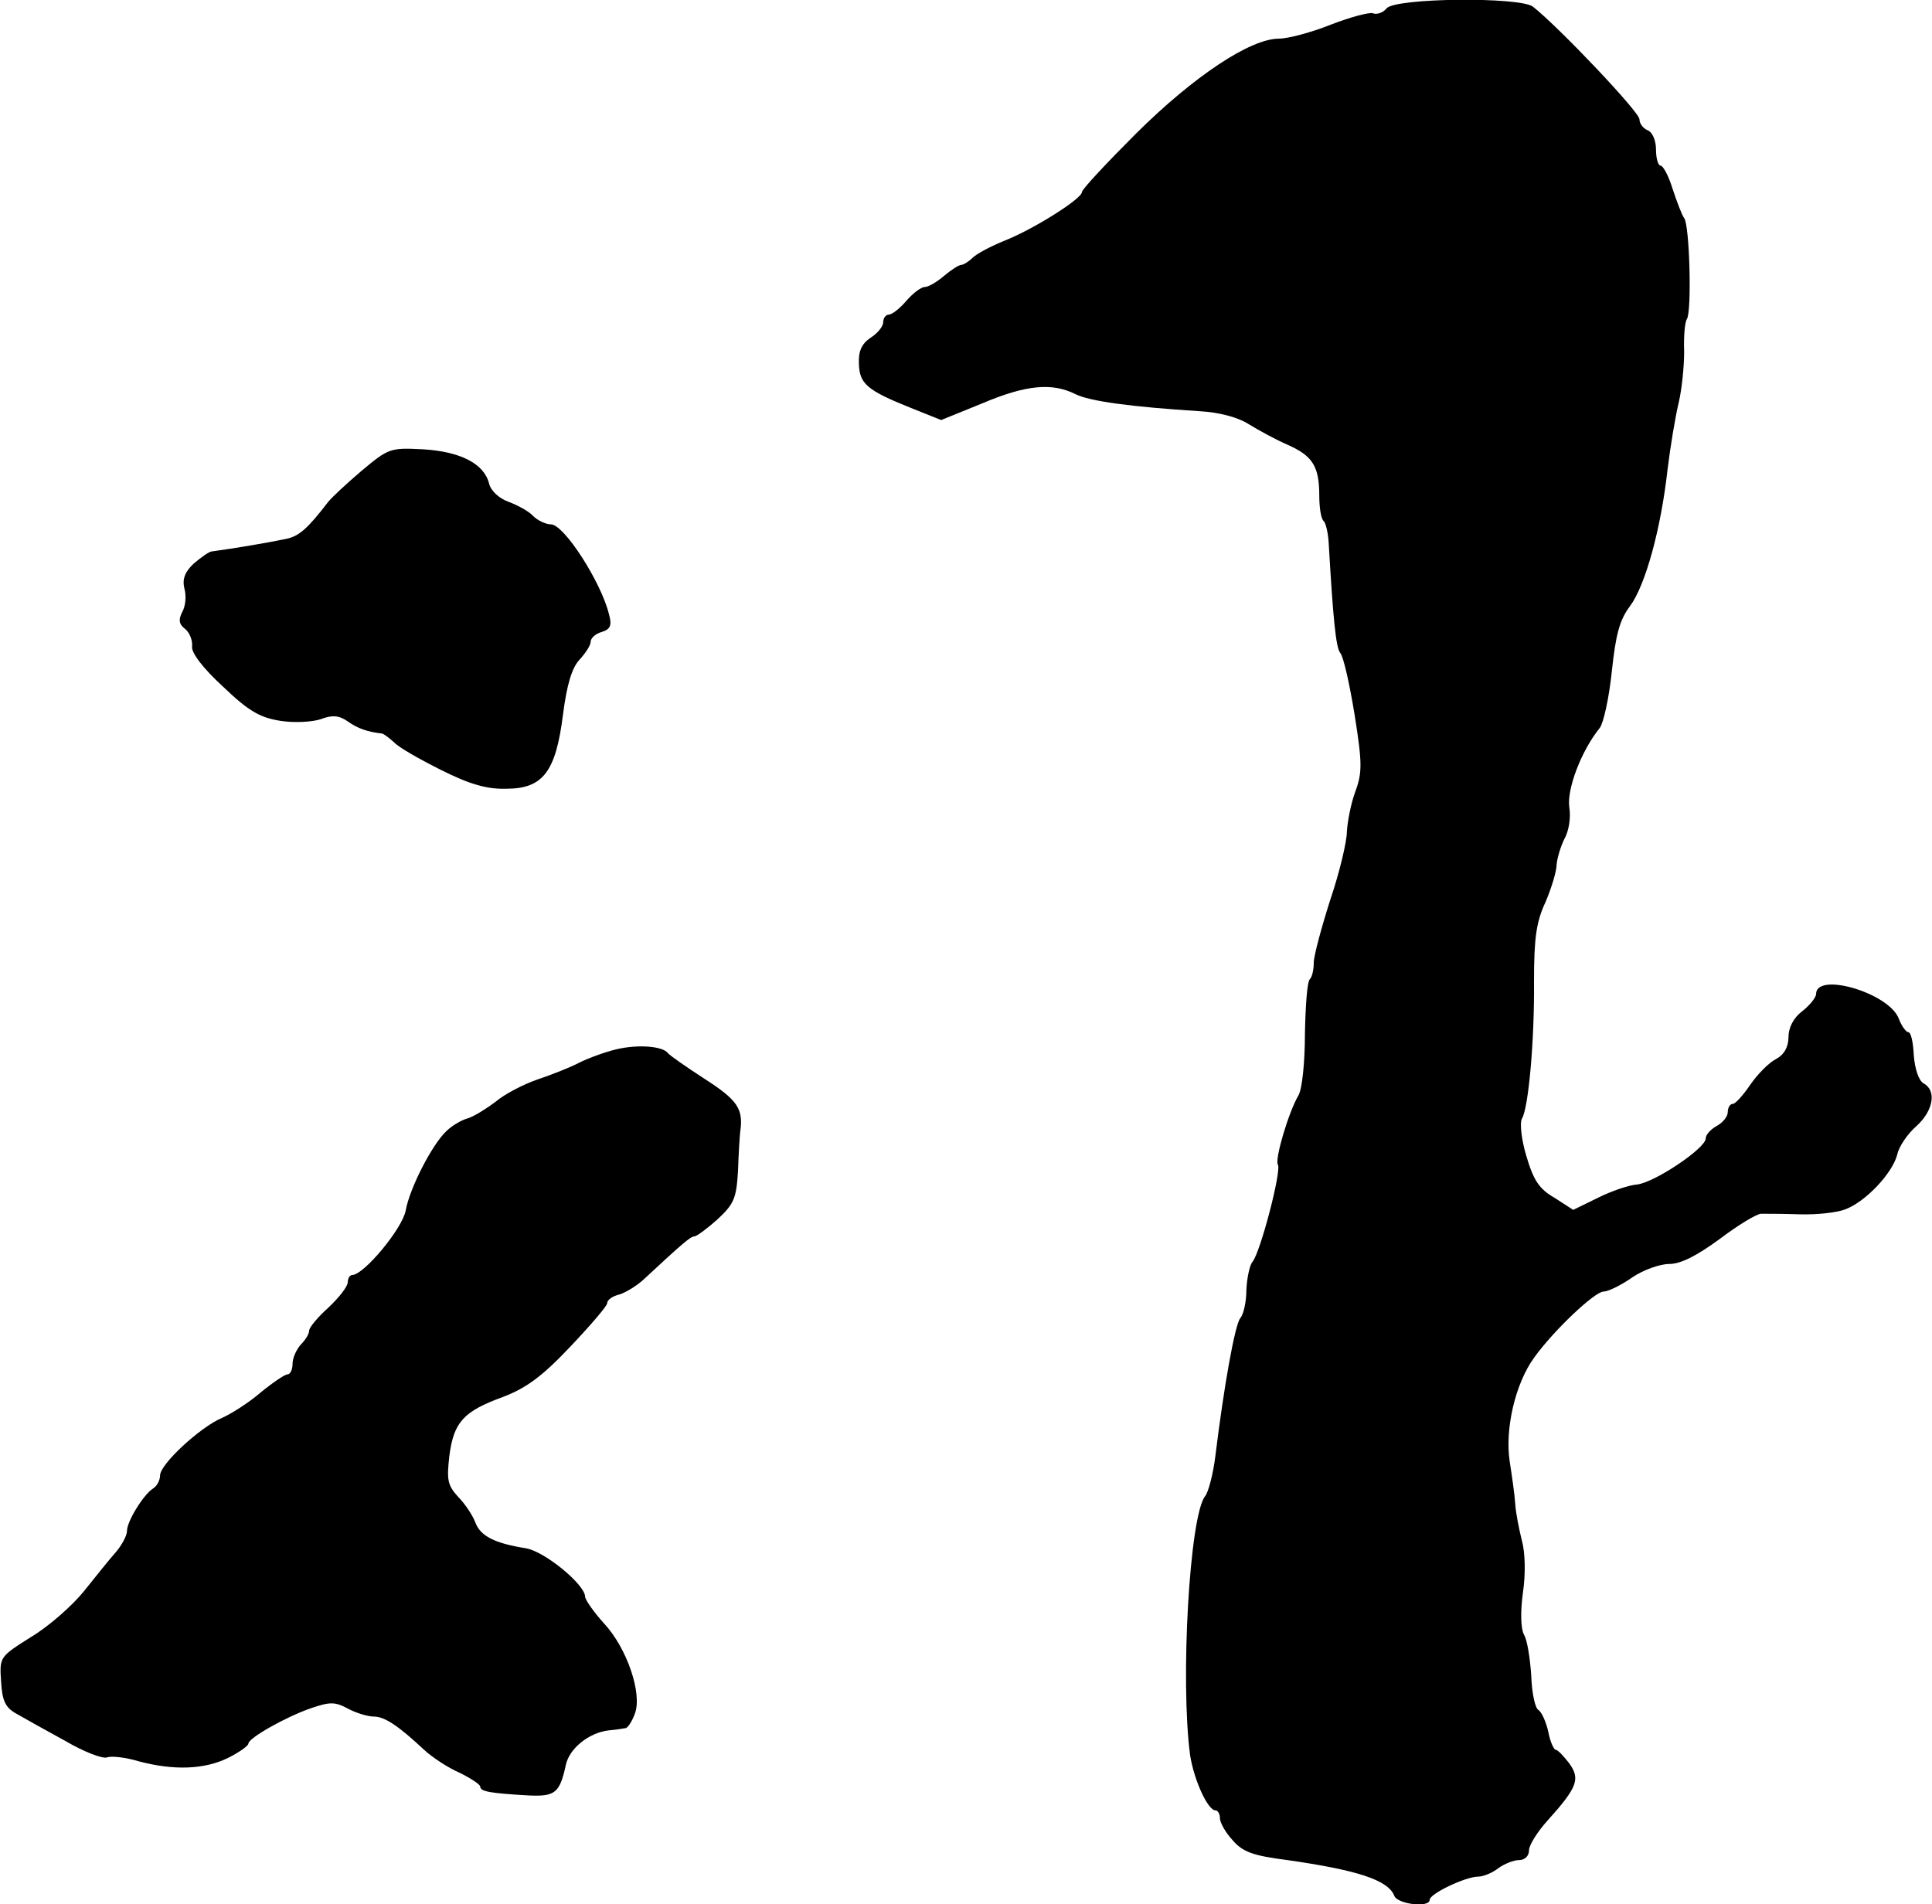
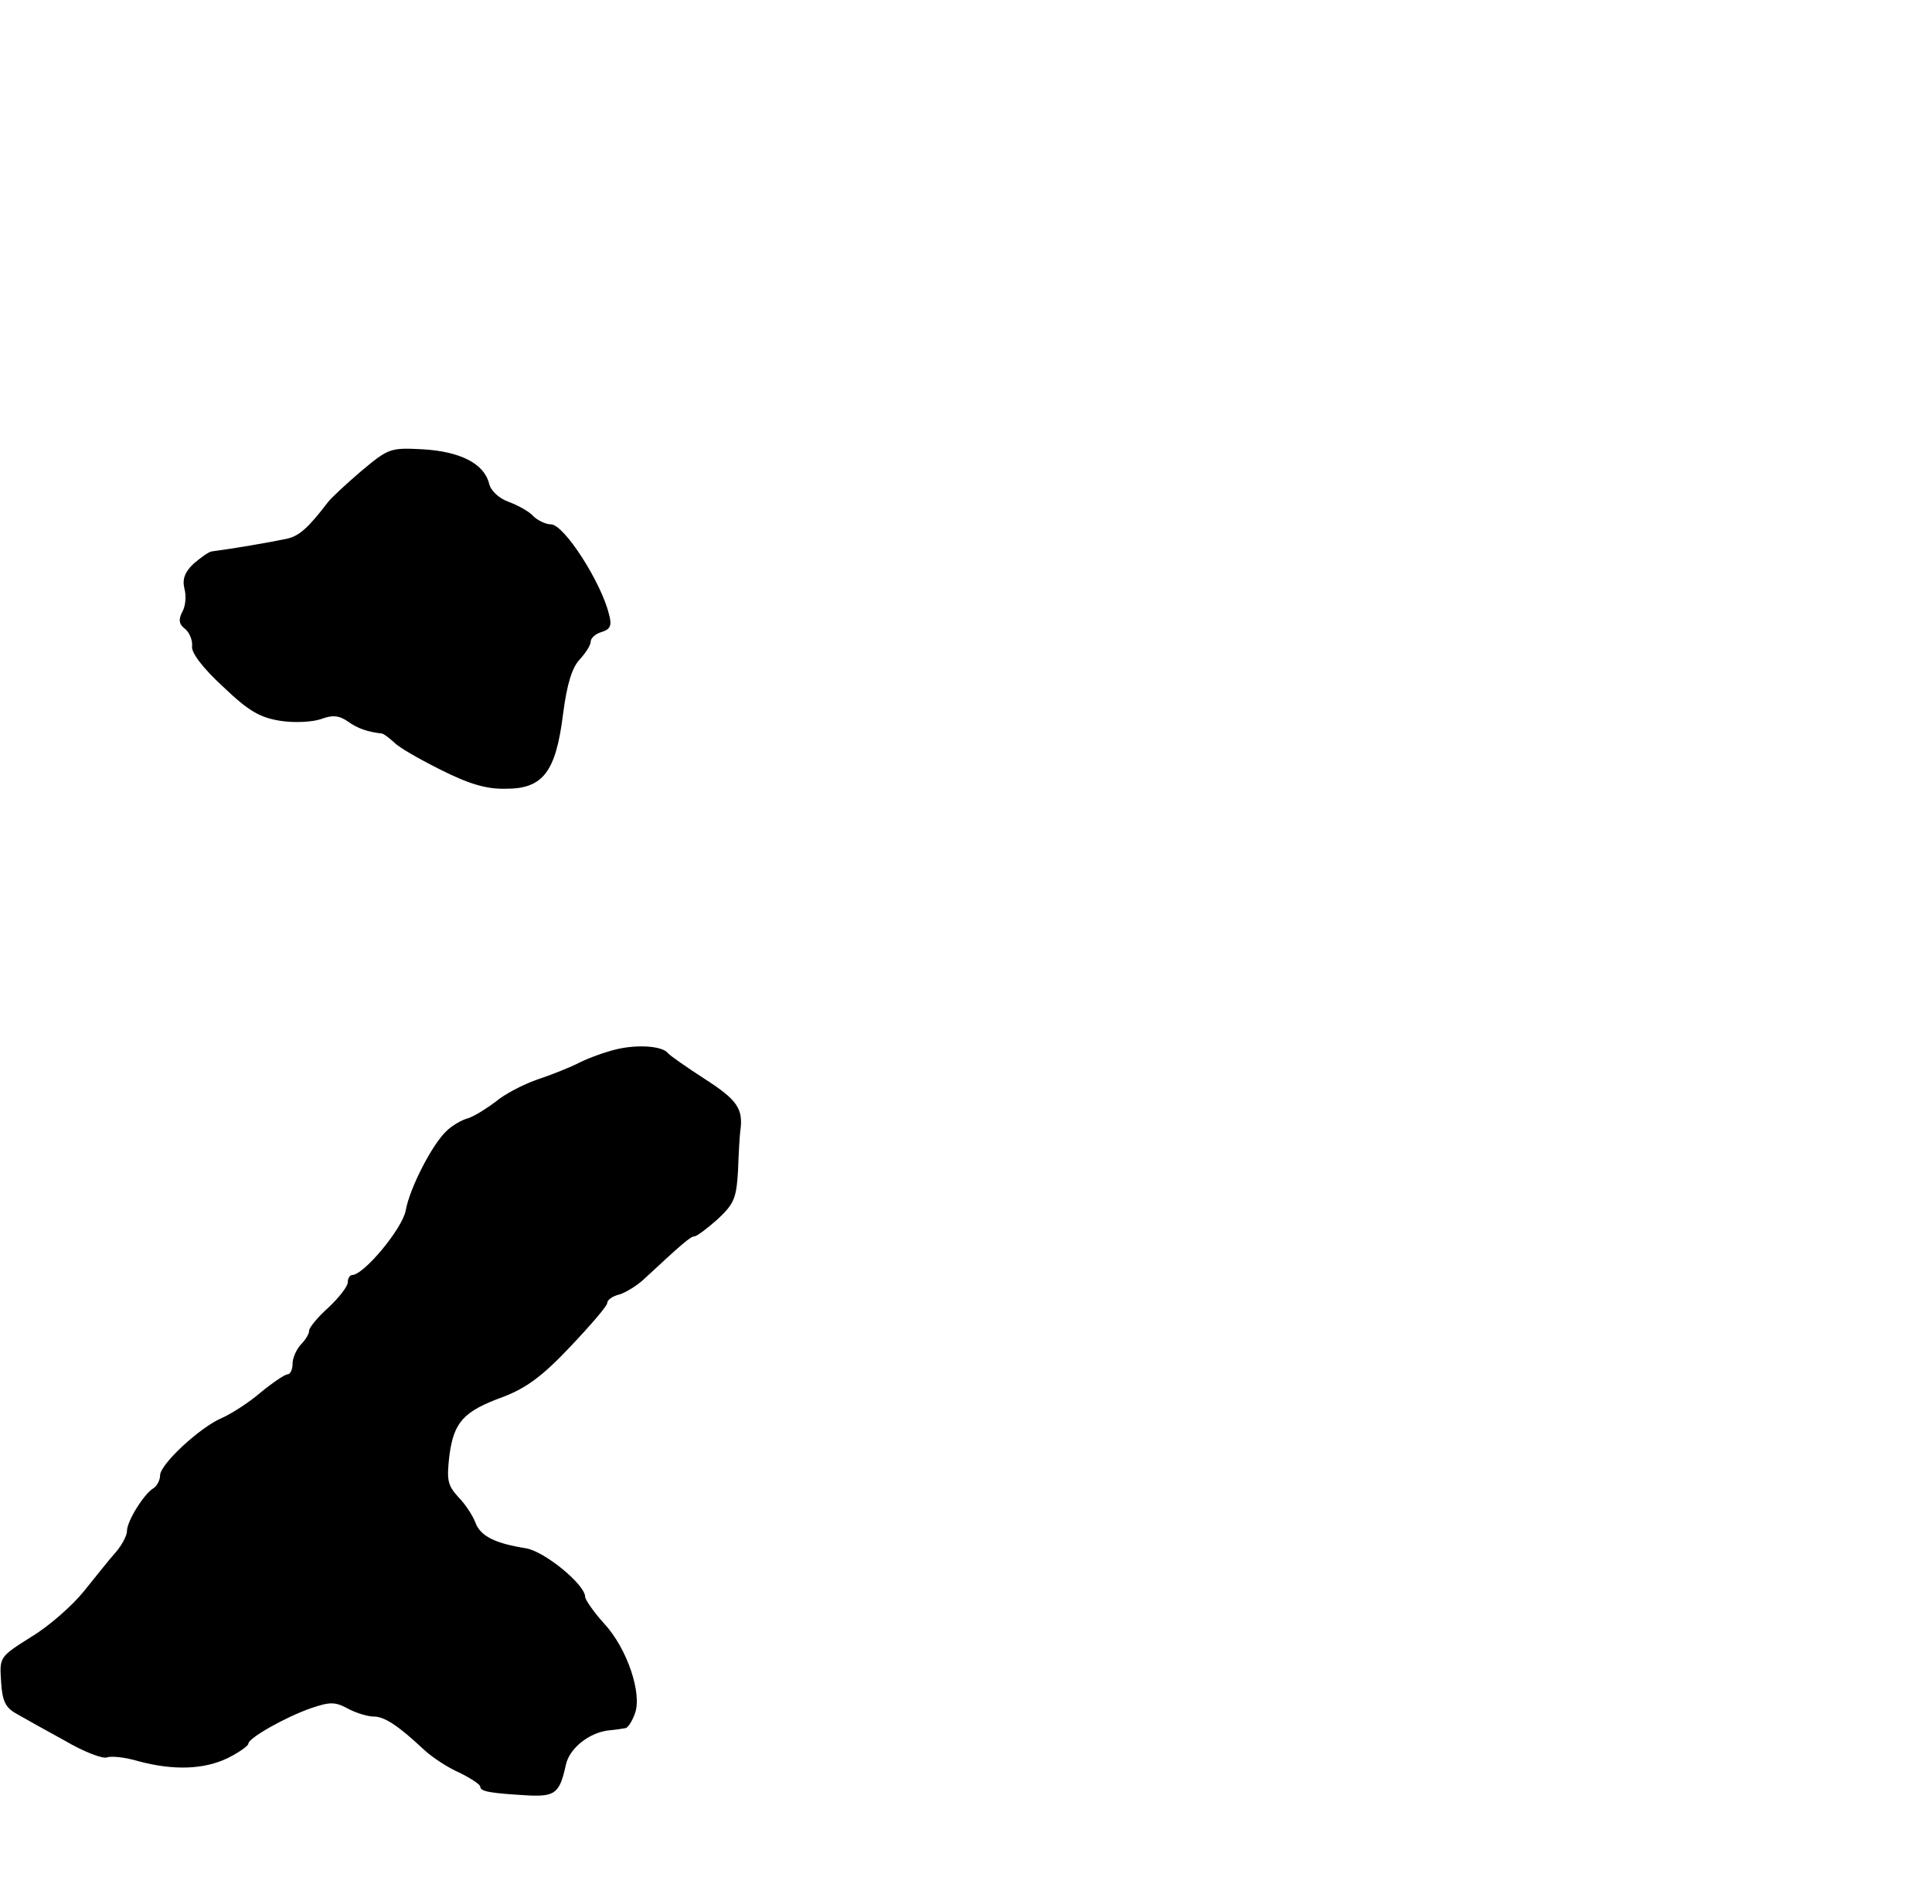
<svg xmlns="http://www.w3.org/2000/svg" version="1.0" width="350pt" height="345pt" viewBox="0 0 350 345" preserveAspectRatio="xMidYMid meet">
  <g transform="translate(0,345) scale(0.1,-0.1)" fill="#000000" stroke="none">
-     <path d="M2512 3435 c-6 -8 -18 -12 -25 -9 -7 2 -41 -7 -77 -21 -35 -14 -77 -25 -93 -25 -52 0 -154 -68 -258 -171 -54 -54 -99 -102 -99 -107 0 -12 -87 -67 -140 -88 -25 -10 -51 -24 -58 -31 -7 -7 -17 -13 -21 -13 -4 0 -18 -9 -31 -20 -13 -11 -28 -20 -35 -20 -6 0 -21 -11 -33 -25 -12 -14 -26 -25 -32 -25 -5 0 -10 -6 -10 -14 0 -7 -10 -20 -23 -28 -16 -11 -22 -24 -21 -47 1 -36 14 -48 94 -80 l55 -22 74 30 c80 34 127 38 169 17 26 -13 100 -23 225 -31 36 -2 70 -11 90 -24 18 -11 49 -28 70 -37 45 -20 57 -39 57 -92 0 -21 3 -42 8 -46 4 -4 8 -22 9 -39 8 -138 13 -190 21 -200 6 -7 17 -57 26 -112 14 -88 14 -105 1 -140 -8 -22 -14 -54 -15 -72 0 -17 -13 -73 -30 -123 -16 -50 -30 -102 -30 -114 0 -13 -3 -26 -7 -30 -5 -4 -8 -49 -9 -99 0 -51 -5 -101 -12 -112 -18 -31 -43 -116 -37 -125 7 -11 -32 -160 -46 -176 -5 -6 -10 -29 -11 -50 0 -22 -5 -45 -11 -52 -10 -12 -30 -126 -45 -248 -4 -34 -13 -68 -19 -75 -28 -36 -45 -334 -27 -469 7 -45 32 -100 46 -100 4 0 8 -6 8 -14 0 -8 10 -26 23 -40 18 -21 36 -28 99 -36 126 -18 183 -36 194 -65 6 -15 64 -22 64 -7 0 11 65 42 88 42 9 0 26 7 36 15 11 8 28 15 38 15 10 0 18 7 18 18 0 9 15 33 33 53 55 61 60 76 40 104 -10 13 -21 25 -25 25 -3 0 -10 15 -13 32 -4 18 -12 36 -18 40 -6 3 -12 31 -13 62 -2 30 -7 64 -13 74 -6 11 -7 41 -2 77 5 34 4 73 -2 94 -5 20 -11 50 -12 66 -1 17 -6 51 -10 77 -9 59 10 141 44 188 35 49 110 120 126 120 8 0 31 11 51 25 20 14 51 25 68 25 21 0 50 15 91 45 33 25 66 45 75 46 8 0 40 0 70 -1 31 -1 68 3 83 9 37 14 85 65 94 99 3 15 19 38 35 52 30 27 37 64 13 77 -9 5 -16 26 -18 51 -1 23 -5 42 -10 42 -4 0 -12 11 -17 24 -17 47 -150 86 -150 45 0 -6 -11 -20 -25 -31 -16 -12 -25 -30 -25 -47 0 -18 -8 -32 -23 -40 -12 -6 -33 -27 -46 -46 -13 -19 -27 -35 -32 -35 -5 0 -9 -7 -9 -15 0 -8 -9 -19 -20 -25 -11 -6 -20 -16 -20 -23 -1 -18 -92 -79 -124 -83 -15 -1 -47 -12 -71 -24 l-45 -22 -34 22 c-28 16 -38 32 -51 76 -9 30 -12 60 -8 67 12 19 23 142 22 249 0 78 4 108 21 144 11 26 20 56 20 68 1 11 7 32 14 46 8 14 12 38 9 57 -5 32 21 102 55 144 7 9 17 55 22 103 7 66 14 93 33 118 28 38 56 140 68 248 5 41 14 95 20 120 6 25 10 67 10 93 -1 26 1 53 5 59 9 14 5 170 -5 183 -4 5 -13 29 -21 53 -7 23 -17 42 -22 42 -4 0 -8 13 -8 29 0 16 -6 31 -15 35 -8 3 -15 12 -15 20 0 13 -145 166 -193 204 -24 18 -248 16 -265 -3z" />
    <path d="M655 2597 c-27 -23 -55 -49 -61 -57 -36 -47 -52 -61 -74 -66 -33 -7 -98 -18 -136 -23 -5 0 -20 -11 -33 -22 -16 -15 -21 -28 -17 -45 4 -14 2 -33 -4 -43 -7 -14 -6 -22 6 -31 8 -7 13 -21 12 -31 -2 -11 19 -39 56 -73 47 -45 67 -56 104 -62 26 -4 58 -2 73 3 21 8 33 7 49 -4 18 -13 36 -19 62 -22 4 -1 13 -8 22 -16 8 -9 47 -31 85 -50 52 -26 83 -35 118 -34 67 0 90 31 103 135 7 54 16 84 30 99 11 12 20 26 20 32 0 7 9 15 20 18 16 5 19 12 13 33 -14 57 -81 162 -105 162 -9 0 -24 7 -32 15 -8 9 -29 20 -45 26 -17 6 -32 20 -35 33 -9 36 -52 58 -120 62 -59 3 -62 2 -111 -39z" />
    <path d="M1117 1549 c-21 -5 -51 -16 -67 -24 -15 -8 -50 -22 -77 -31 -26 -9 -60 -27 -75 -40 -16 -12 -38 -26 -50 -30 -12 -3 -30 -14 -39 -23 -26 -24 -67 -104 -74 -144 -6 -33 -76 -117 -97 -117 -4 0 -8 -6 -8 -13 0 -8 -16 -28 -35 -46 -19 -17 -35 -36 -35 -42 0 -6 -7 -17 -15 -25 -8 -9 -15 -24 -15 -35 0 -10 -4 -19 -9 -19 -5 0 -27 -15 -49 -33 -22 -19 -54 -39 -70 -46 -40 -17 -112 -84 -112 -104 0 -9 -6 -20 -13 -24 -17 -11 -47 -59 -47 -77 0 -8 -9 -25 -20 -38 -11 -12 -37 -45 -58 -71 -21 -26 -64 -64 -96 -83 -57 -36 -57 -36 -54 -81 2 -35 8 -47 28 -58 14 -8 53 -30 88 -49 34 -20 68 -33 76 -30 8 3 34 0 57 -7 64 -17 119 -15 162 6 20 10 37 22 37 26 0 10 67 48 113 64 35 12 44 12 68 -1 15 -8 36 -14 46 -14 20 0 45 -17 91 -60 15 -14 44 -33 65 -42 20 -10 37 -21 37 -25 0 -9 19 -12 89 -16 47 -2 55 5 66 55 6 30 42 59 78 63 12 1 25 3 30 4 4 0 12 12 17 26 14 36 -14 119 -56 164 -19 21 -34 43 -34 48 0 22 -74 83 -108 88 -56 9 -82 22 -91 47 -5 13 -19 34 -31 46 -19 21 -21 30 -16 74 8 62 26 81 97 107 42 16 71 37 122 91 37 39 67 74 67 79 0 6 10 13 23 16 12 4 31 16 42 26 70 65 86 79 93 79 4 0 23 14 42 31 30 28 34 38 37 88 1 31 3 63 4 71 6 41 -5 57 -64 95 -34 22 -64 43 -67 47 -10 13 -55 16 -93 7z" />
  </g>
</svg>